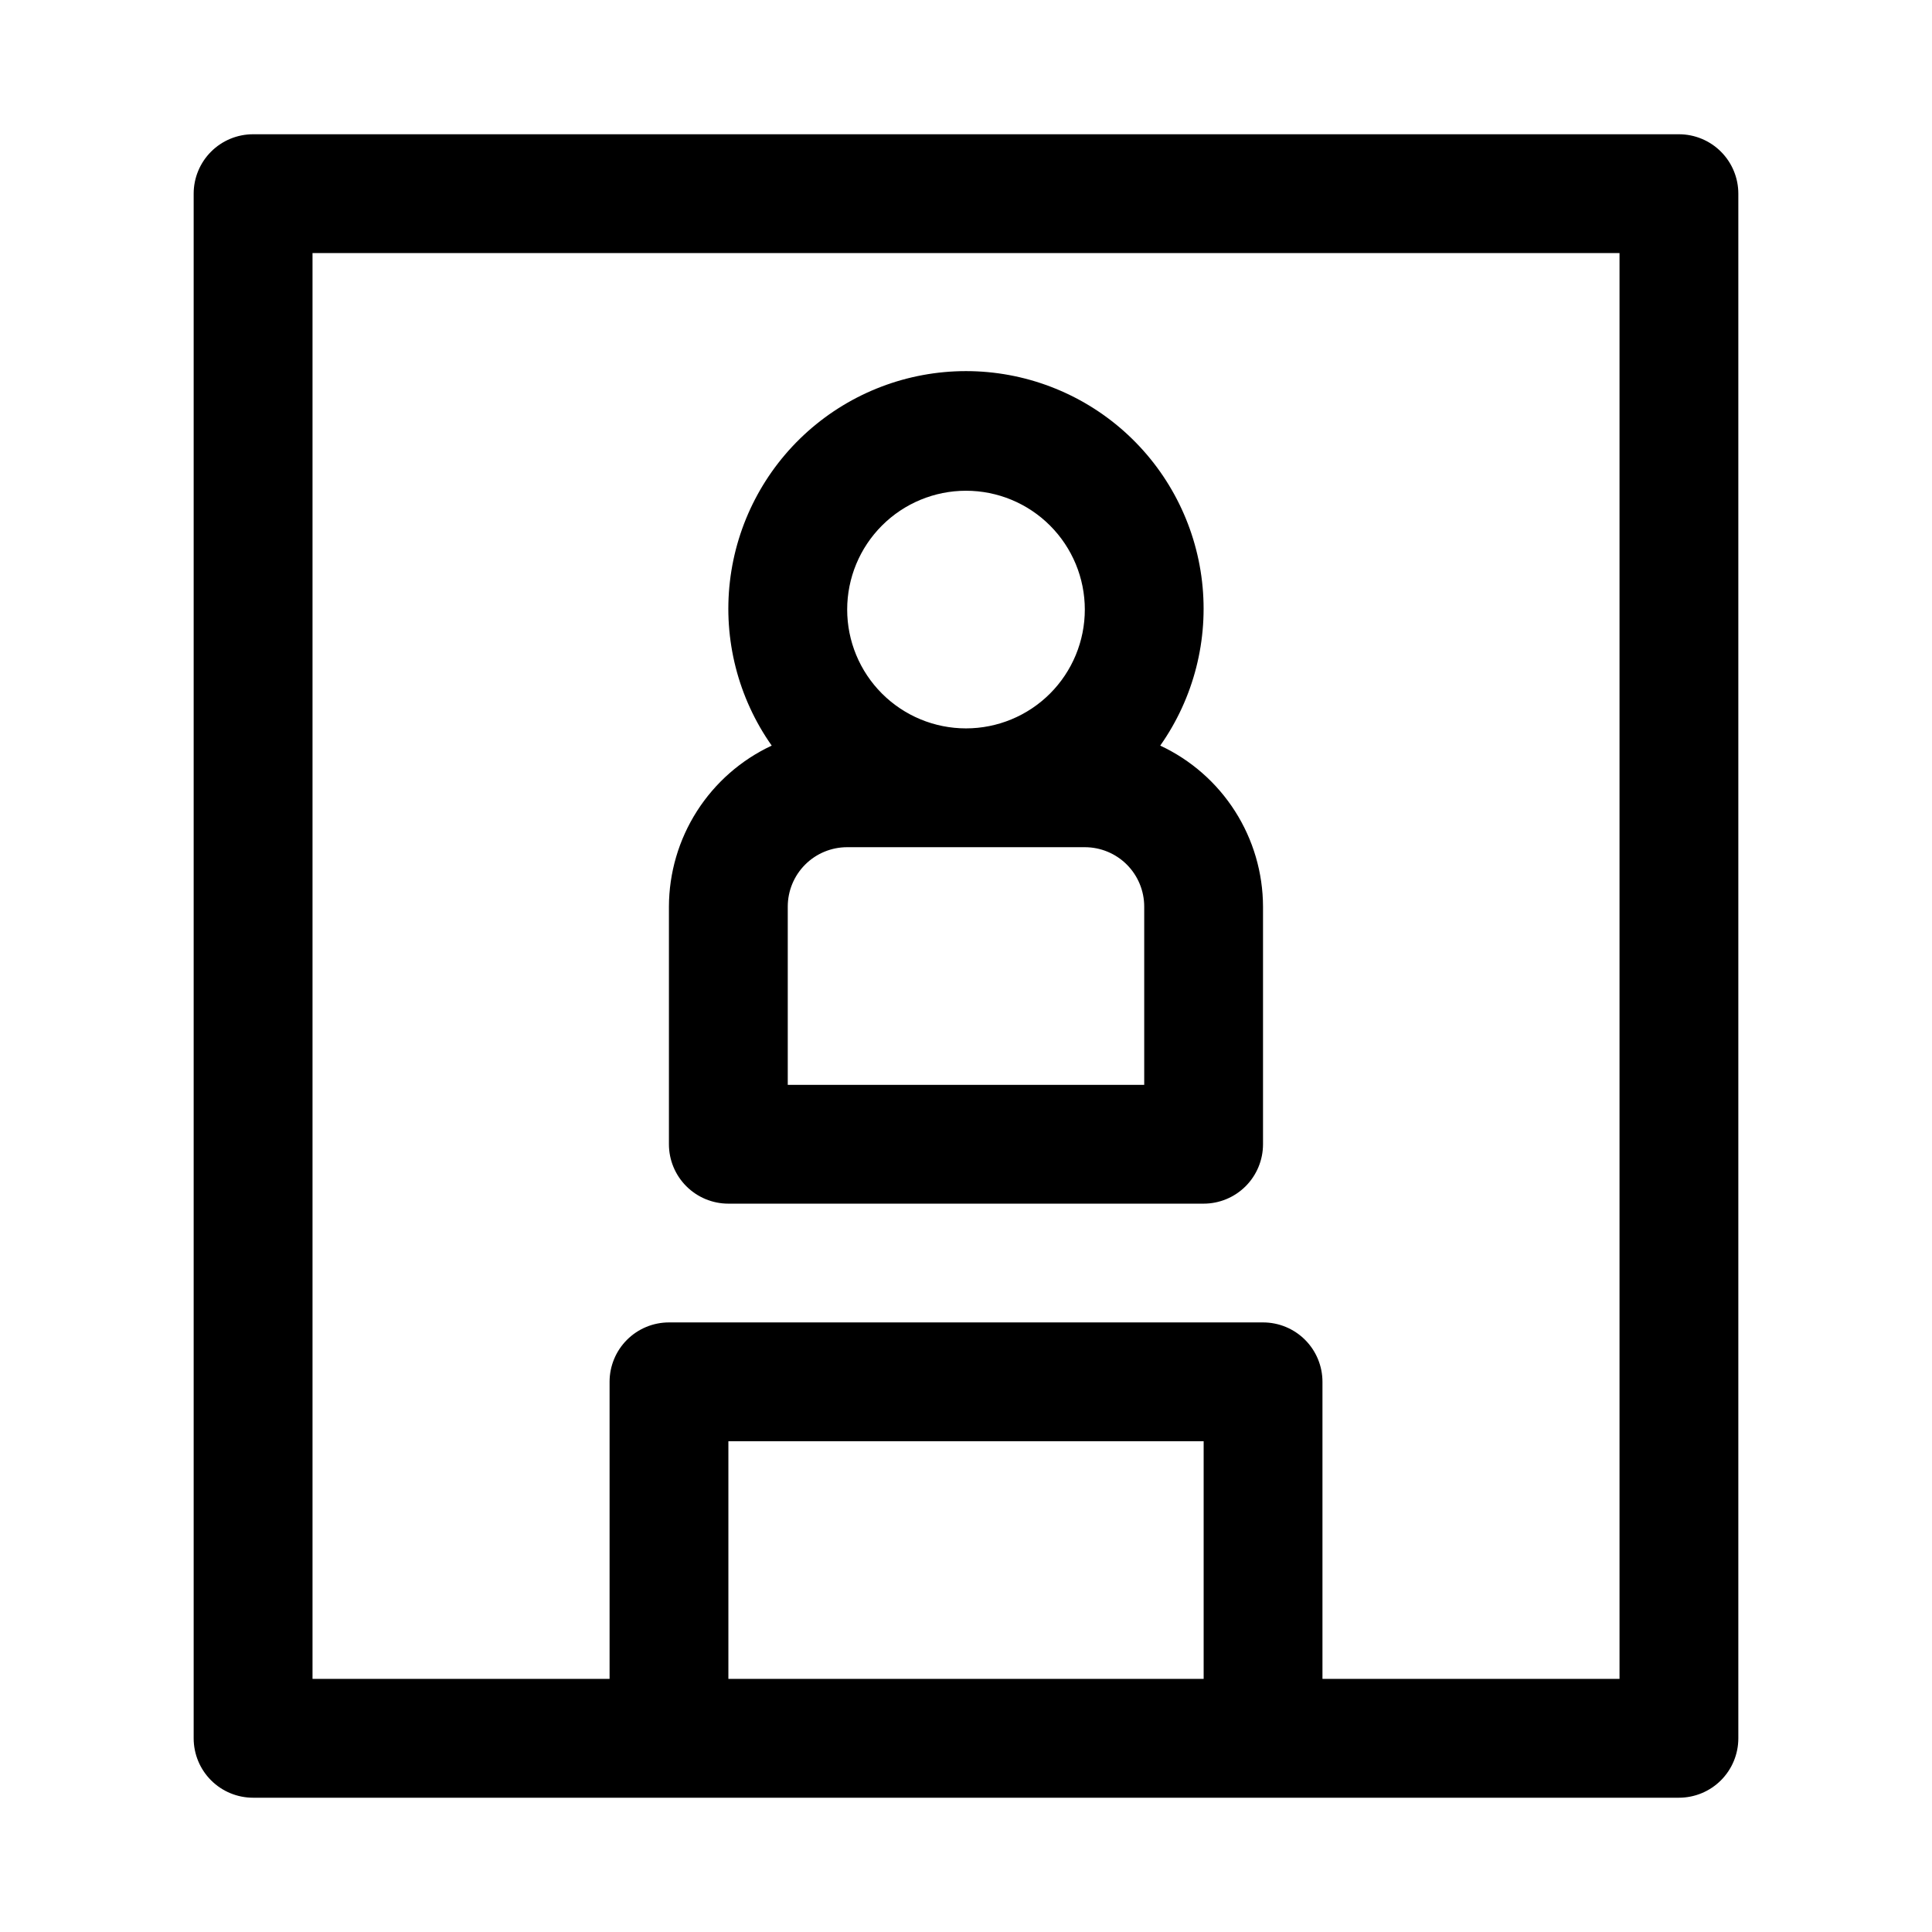
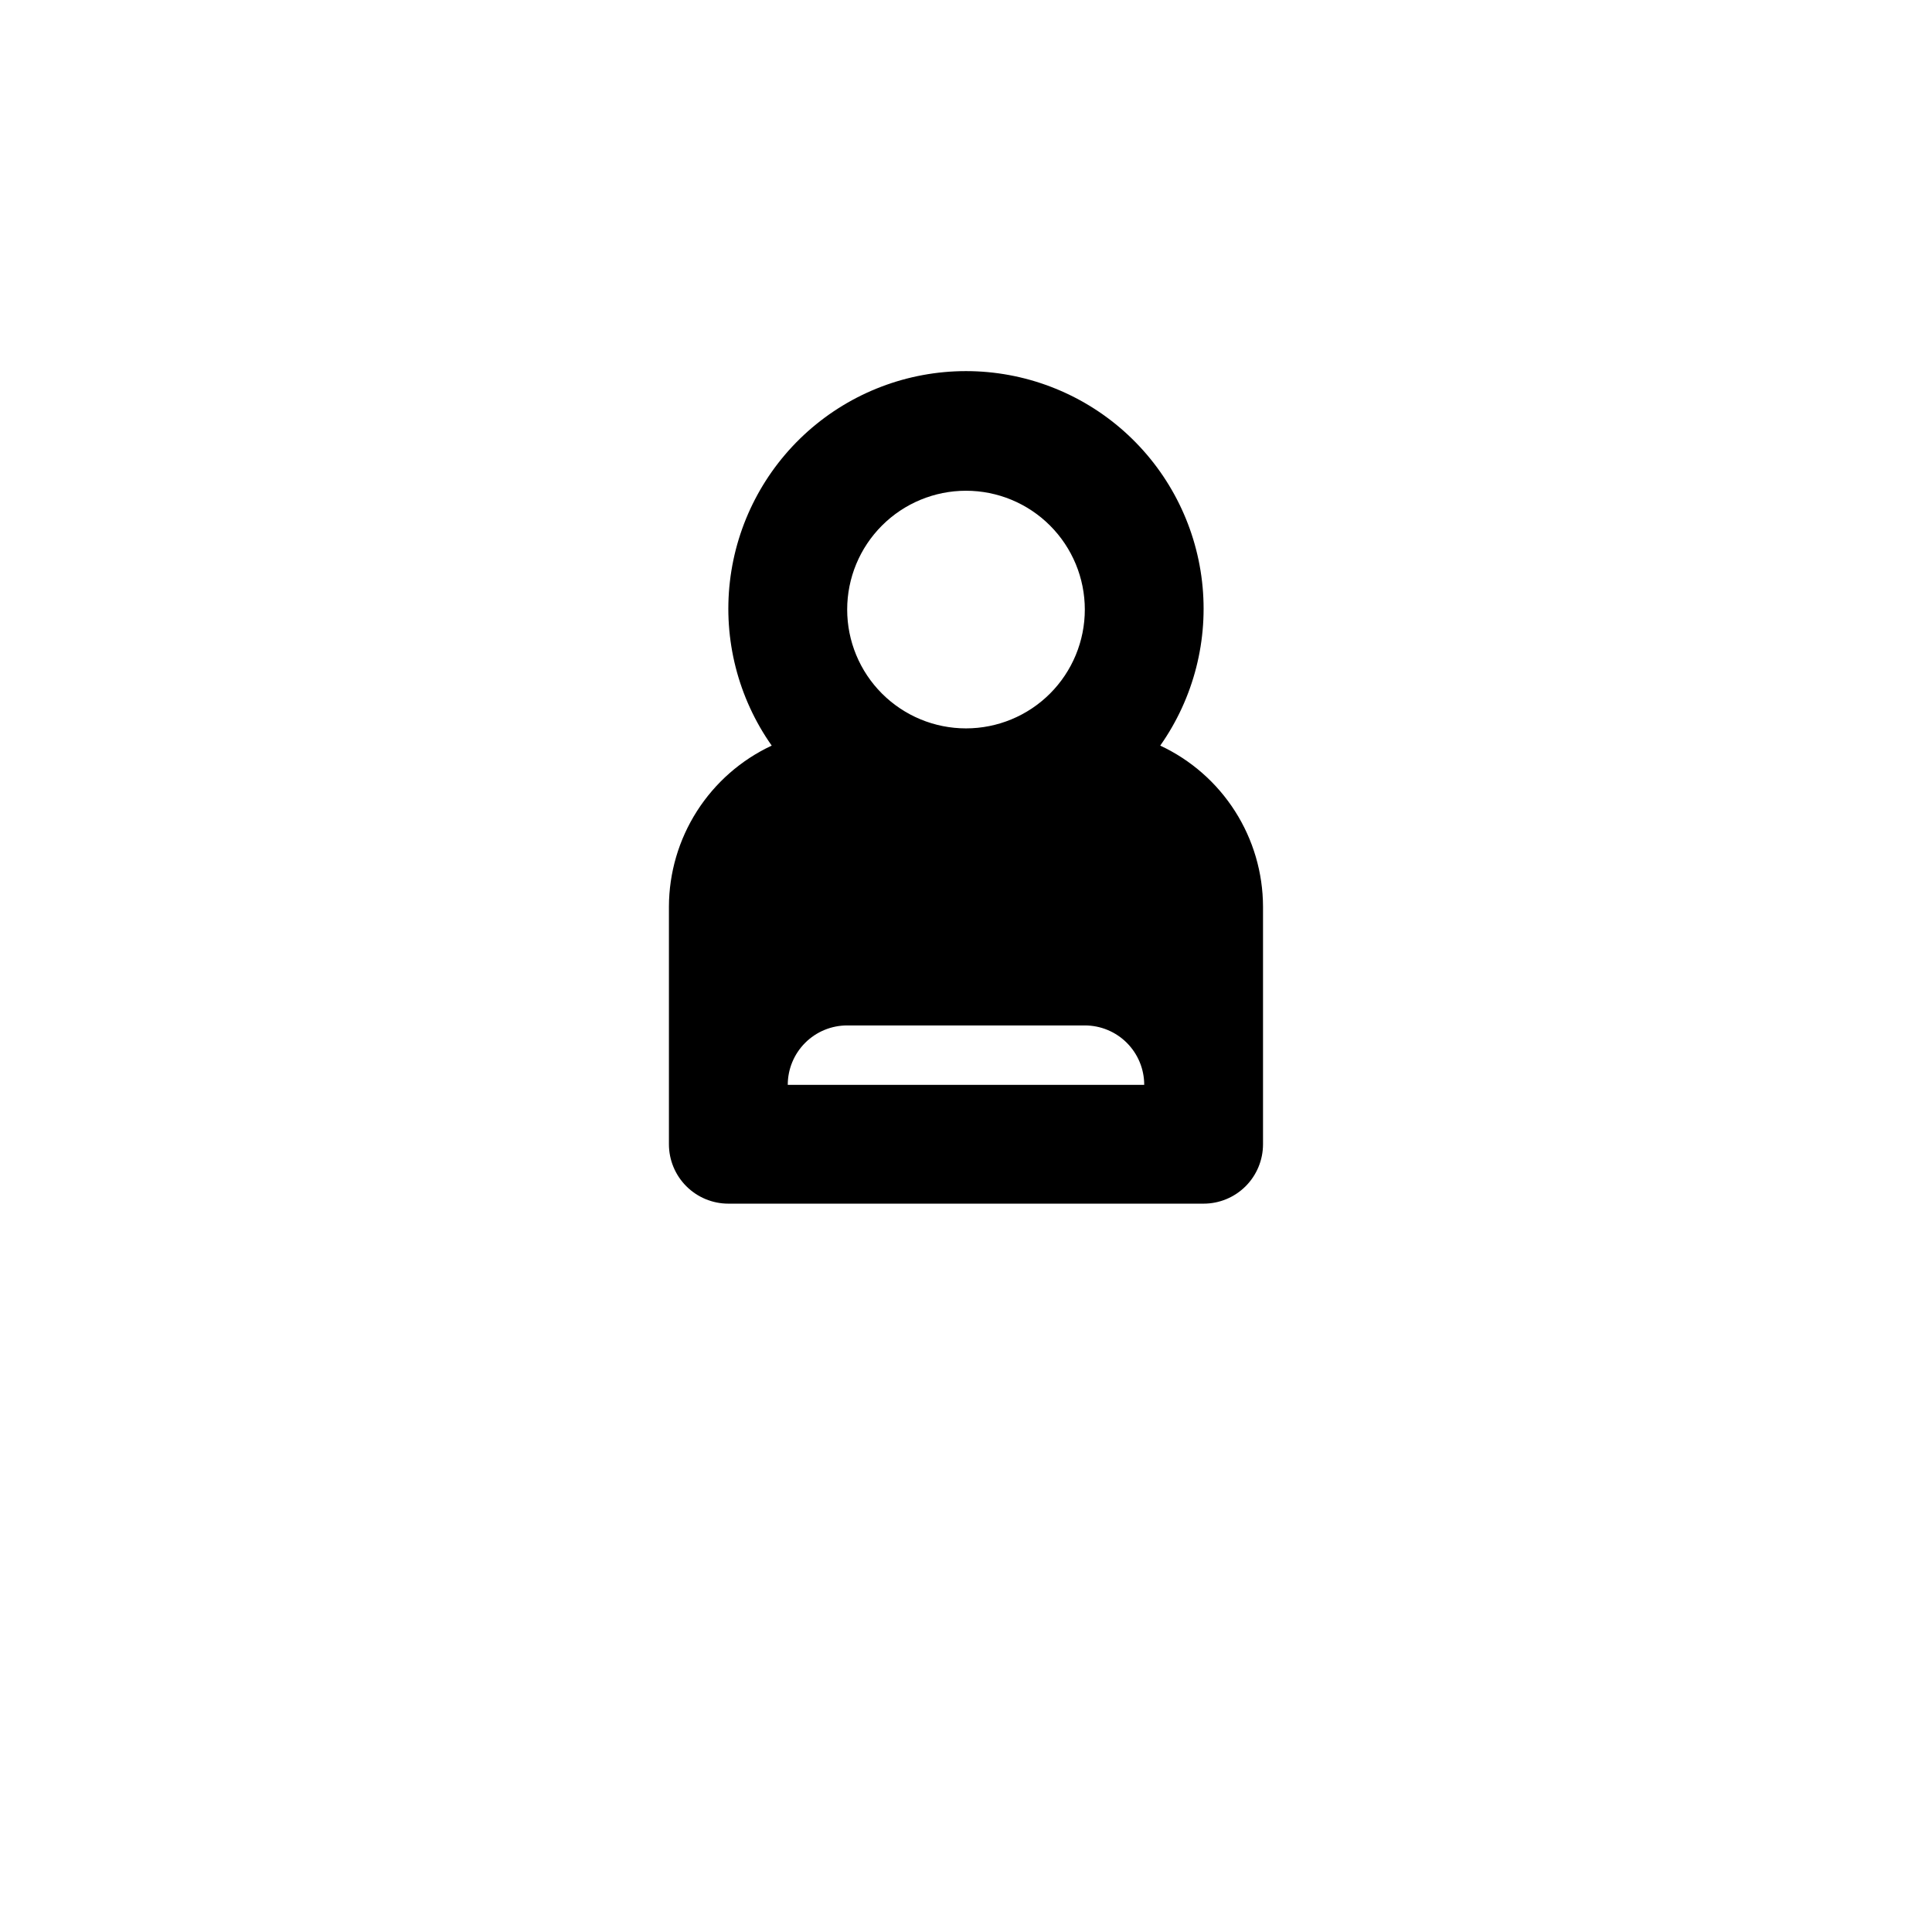
<svg xmlns="http://www.w3.org/2000/svg" fill="#000000" width="800px" height="800px" version="1.1" viewBox="144 144 512 512">
  <g>
-     <path d="m588.93 179.58h-377.86c-4.176 0-8.18 1.66-11.133 4.609-2.953 2.953-4.613 6.957-4.613 11.133v409.35c0 4.176 1.66 8.18 4.613 11.133 2.953 2.953 6.957 4.609 11.133 4.609h377.86c4.176 0 8.18-1.656 11.133-4.609 2.953-2.953 4.613-6.957 4.613-11.133v-409.35c0-4.176-1.66-8.18-4.613-11.133-2.953-2.949-6.957-4.609-11.133-4.609zm-251.9 409.34v-62.977h125.95v62.977zm236.16 0h-78.723v-78.719c0-4.176-1.656-8.18-4.609-11.133-2.953-2.953-6.957-4.613-11.133-4.613h-157.44c-4.176 0-8.18 1.66-11.133 4.613s-4.609 6.957-4.609 11.133v78.719h-78.723v-377.86h346.37z" />
-     <path d="m337.02 462.98h125.95c4.172 0 8.18-1.66 11.133-4.613 2.949-2.953 4.609-6.957 4.609-11.133v-62.977c-0.023-8.961-2.598-17.734-7.422-25.289-4.82-7.555-11.695-13.582-19.816-17.375 8.902-12.637 12.848-28.105 11.082-43.461-1.766-15.359-9.117-29.527-20.652-39.816-11.539-10.285-26.453-15.969-41.91-15.969s-30.375 5.684-41.914 15.969c-11.535 10.289-18.887 24.457-20.652 39.816-1.766 15.355 2.18 30.824 11.082 43.461-8.121 3.793-14.992 9.82-19.816 17.375-4.824 7.555-7.398 16.328-7.422 25.289v62.977c0 4.176 1.66 8.18 4.613 11.133s6.957 4.613 11.133 4.613zm110.21-31.488h-94.465v-47.234c0-4.176 1.66-8.18 4.613-11.133s6.957-4.609 11.133-4.609h62.977c4.176 0 8.18 1.656 11.133 4.609 2.949 2.953 4.609 6.957 4.609 11.133zm-47.23-157.44c8.352 0 16.359 3.316 22.266 9.223 5.902 5.906 9.223 13.914 9.223 22.266 0 8.352-3.32 16.359-9.223 22.266-5.906 5.902-13.914 9.223-22.266 9.223s-16.363-3.32-22.266-9.223c-5.906-5.906-9.223-13.914-9.223-22.266 0-8.352 3.316-16.359 9.223-22.266 5.902-5.906 13.914-9.223 22.266-9.223z" />
+     <path d="m337.02 462.98h125.95c4.172 0 8.18-1.66 11.133-4.613 2.949-2.953 4.609-6.957 4.609-11.133v-62.977c-0.023-8.961-2.598-17.734-7.422-25.289-4.82-7.555-11.695-13.582-19.816-17.375 8.902-12.637 12.848-28.105 11.082-43.461-1.766-15.359-9.117-29.527-20.652-39.816-11.539-10.285-26.453-15.969-41.91-15.969s-30.375 5.684-41.914 15.969c-11.535 10.289-18.887 24.457-20.652 39.816-1.766 15.355 2.18 30.824 11.082 43.461-8.121 3.793-14.992 9.82-19.816 17.375-4.824 7.555-7.398 16.328-7.422 25.289v62.977c0 4.176 1.66 8.18 4.613 11.133s6.957 4.613 11.133 4.613zm110.21-31.488h-94.465c0-4.176 1.66-8.18 4.613-11.133s6.957-4.609 11.133-4.609h62.977c4.176 0 8.18 1.656 11.133 4.609 2.949 2.953 4.609 6.957 4.609 11.133zm-47.23-157.44c8.352 0 16.359 3.316 22.266 9.223 5.902 5.906 9.223 13.914 9.223 22.266 0 8.352-3.32 16.359-9.223 22.266-5.906 5.902-13.914 9.223-22.266 9.223s-16.363-3.32-22.266-9.223c-5.906-5.906-9.223-13.914-9.223-22.266 0-8.352 3.316-16.359 9.223-22.266 5.902-5.906 13.914-9.223 22.266-9.223z" />
  </g>
</svg>